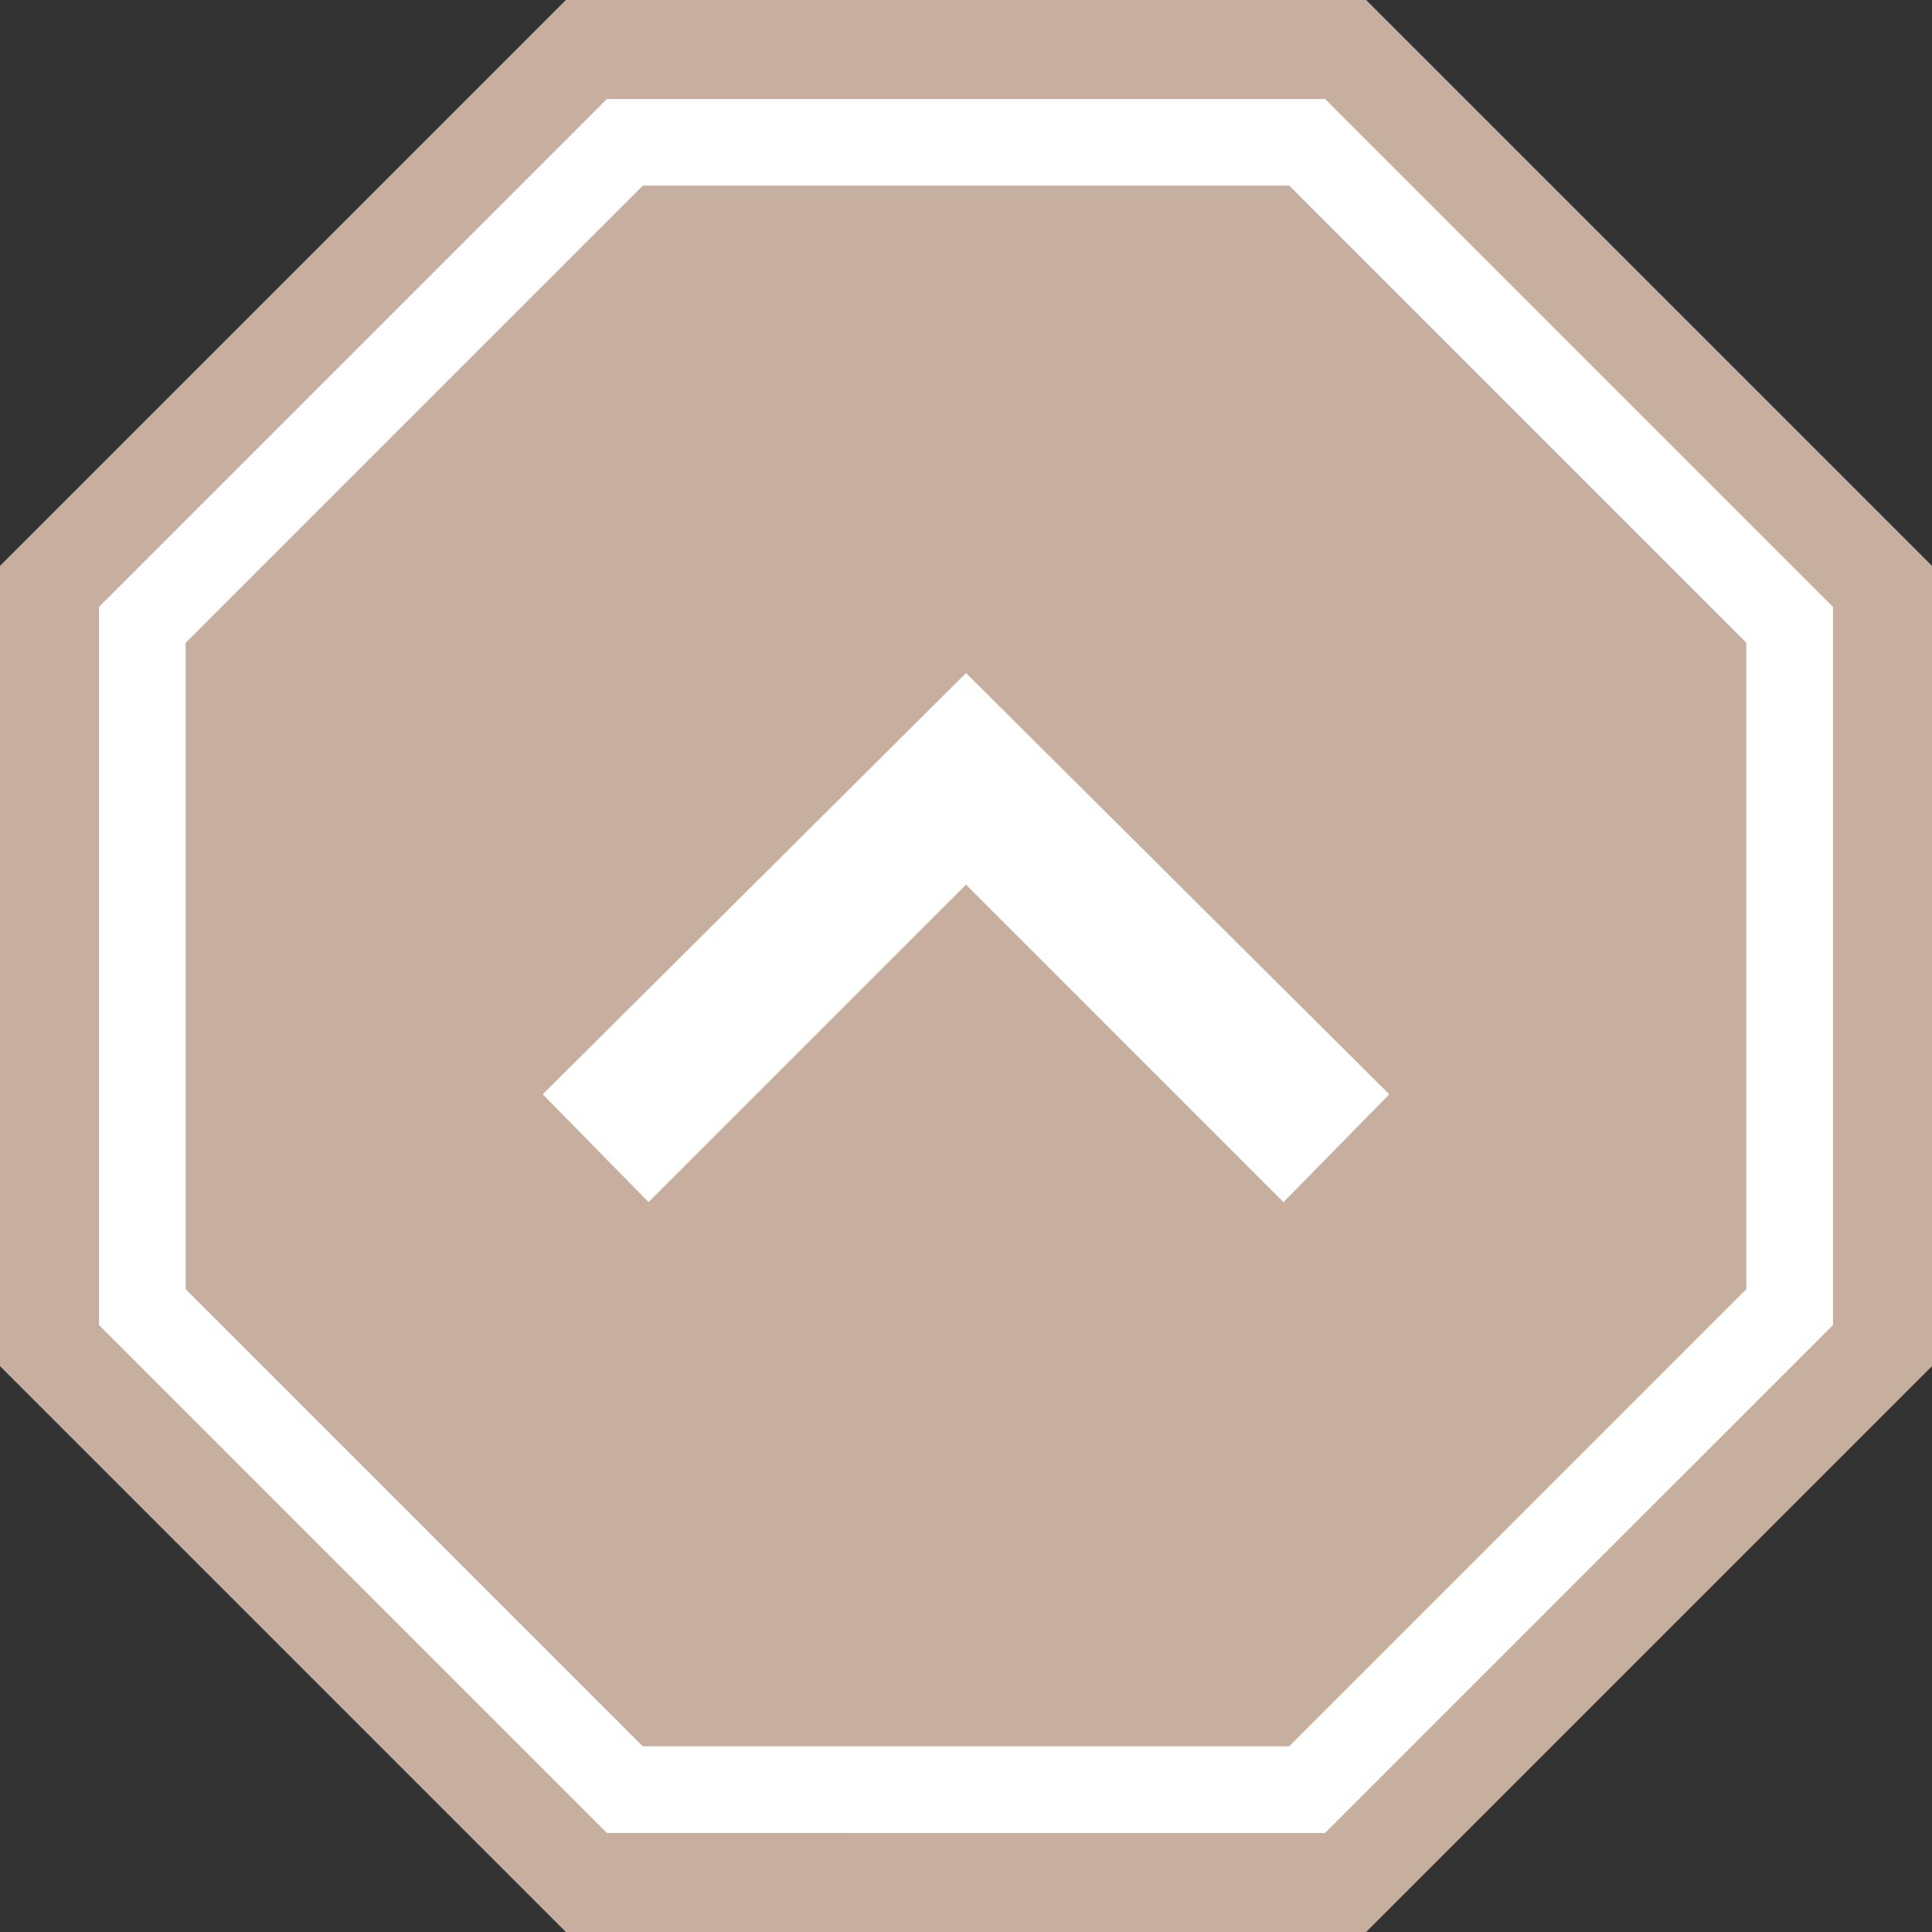
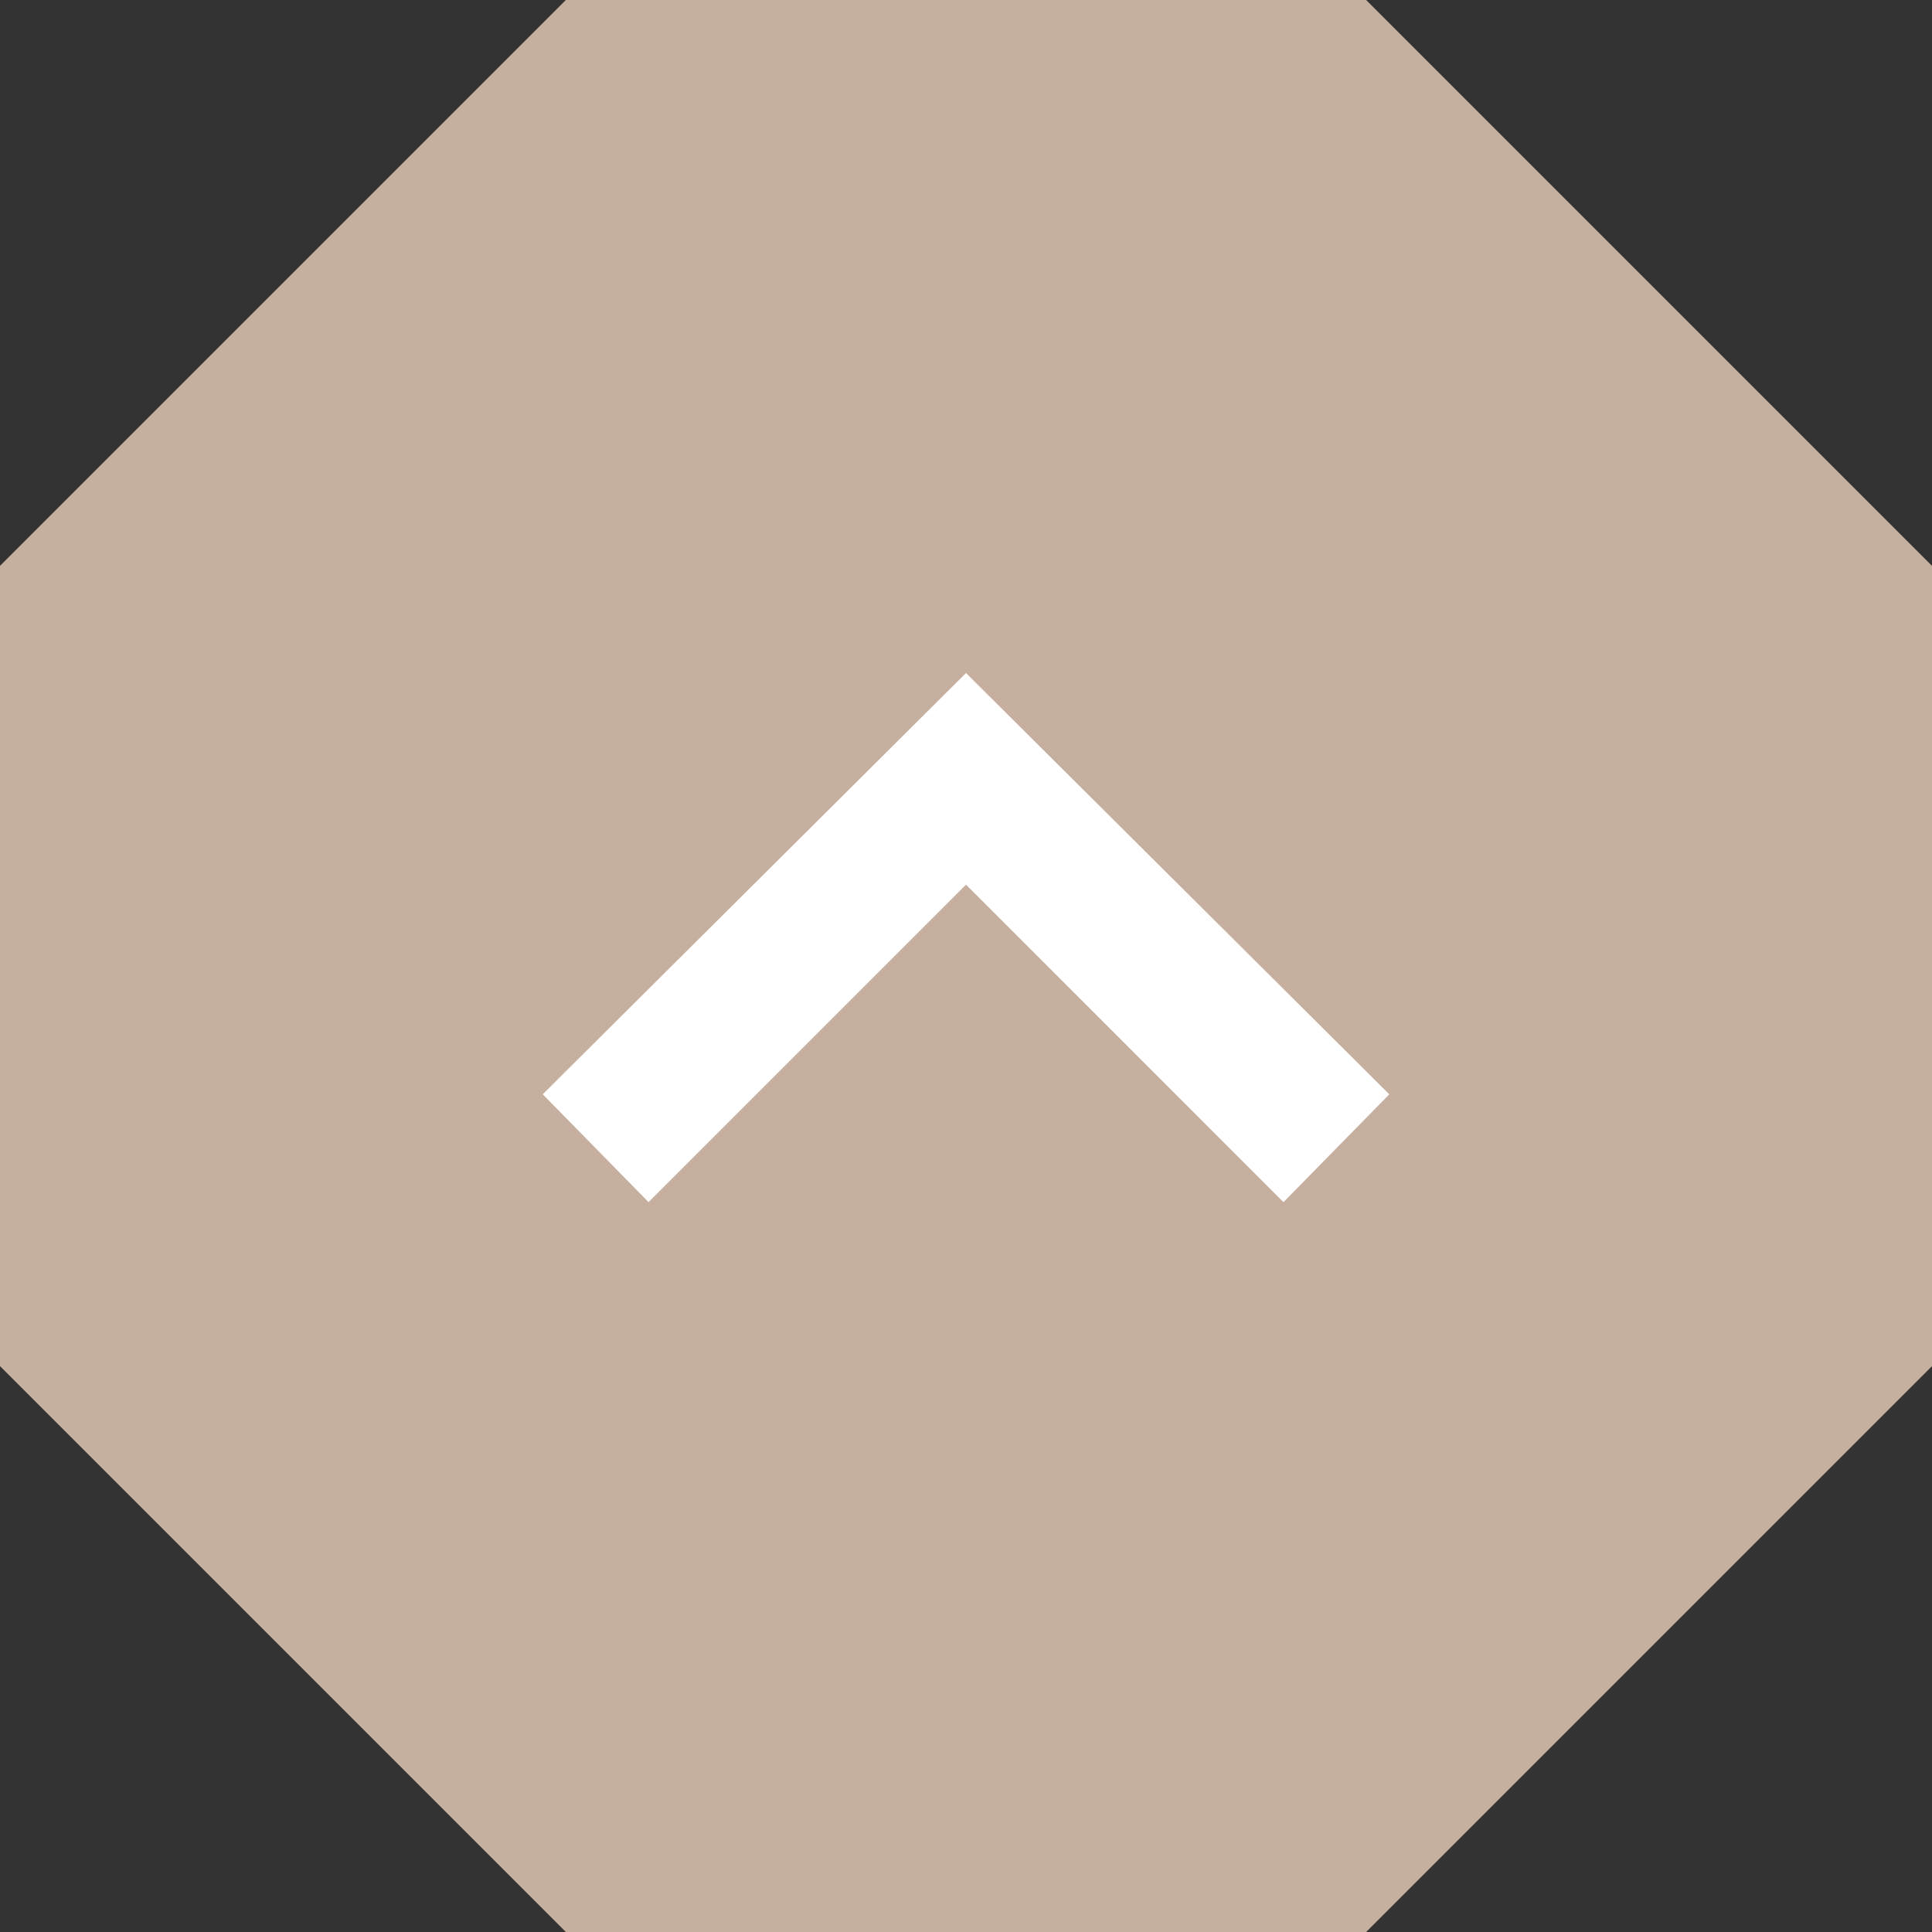
<svg xmlns="http://www.w3.org/2000/svg" version="1.1" id="レイヤー_1" x="0px" y="0px" viewBox="0 0 67.959 67.959" style="enable-background:new 0 0 67.959 67.959;" xml:space="preserve">
  <rect x="0" y="0" width="67.959" height="67.959" fill="#333333" stroke="none" />
  <style type="text/css">
	.st0{fill:#C6AF9E;}
	.st1{fill:#FFFFFF;}
</style>
  <polygon class="st0" points="67.959,19.905 67.959,48.054 48.054,67.959 19.905,67.959 0,48.054 0,19.905 19.905,0 48.054,0 " />
-   <path class="st1" d="M46.611,64.475l17.865-17.864V21.347L46.611,3.483H21.348L3.484,21.347v25.264l17.864,17.864H46.611z   M22.61,61.428L6.531,45.348V22.61L22.61,6.53h22.739l16.079,16.08v22.738l-16.079,16.08H22.61z" />
  <path class="st1" d="M22.813,42.285l-3.722-3.793L33.98,23.674l14.889,14.819l-3.722,3.793L33.98,31.118L22.813,42.285z" />
</svg>